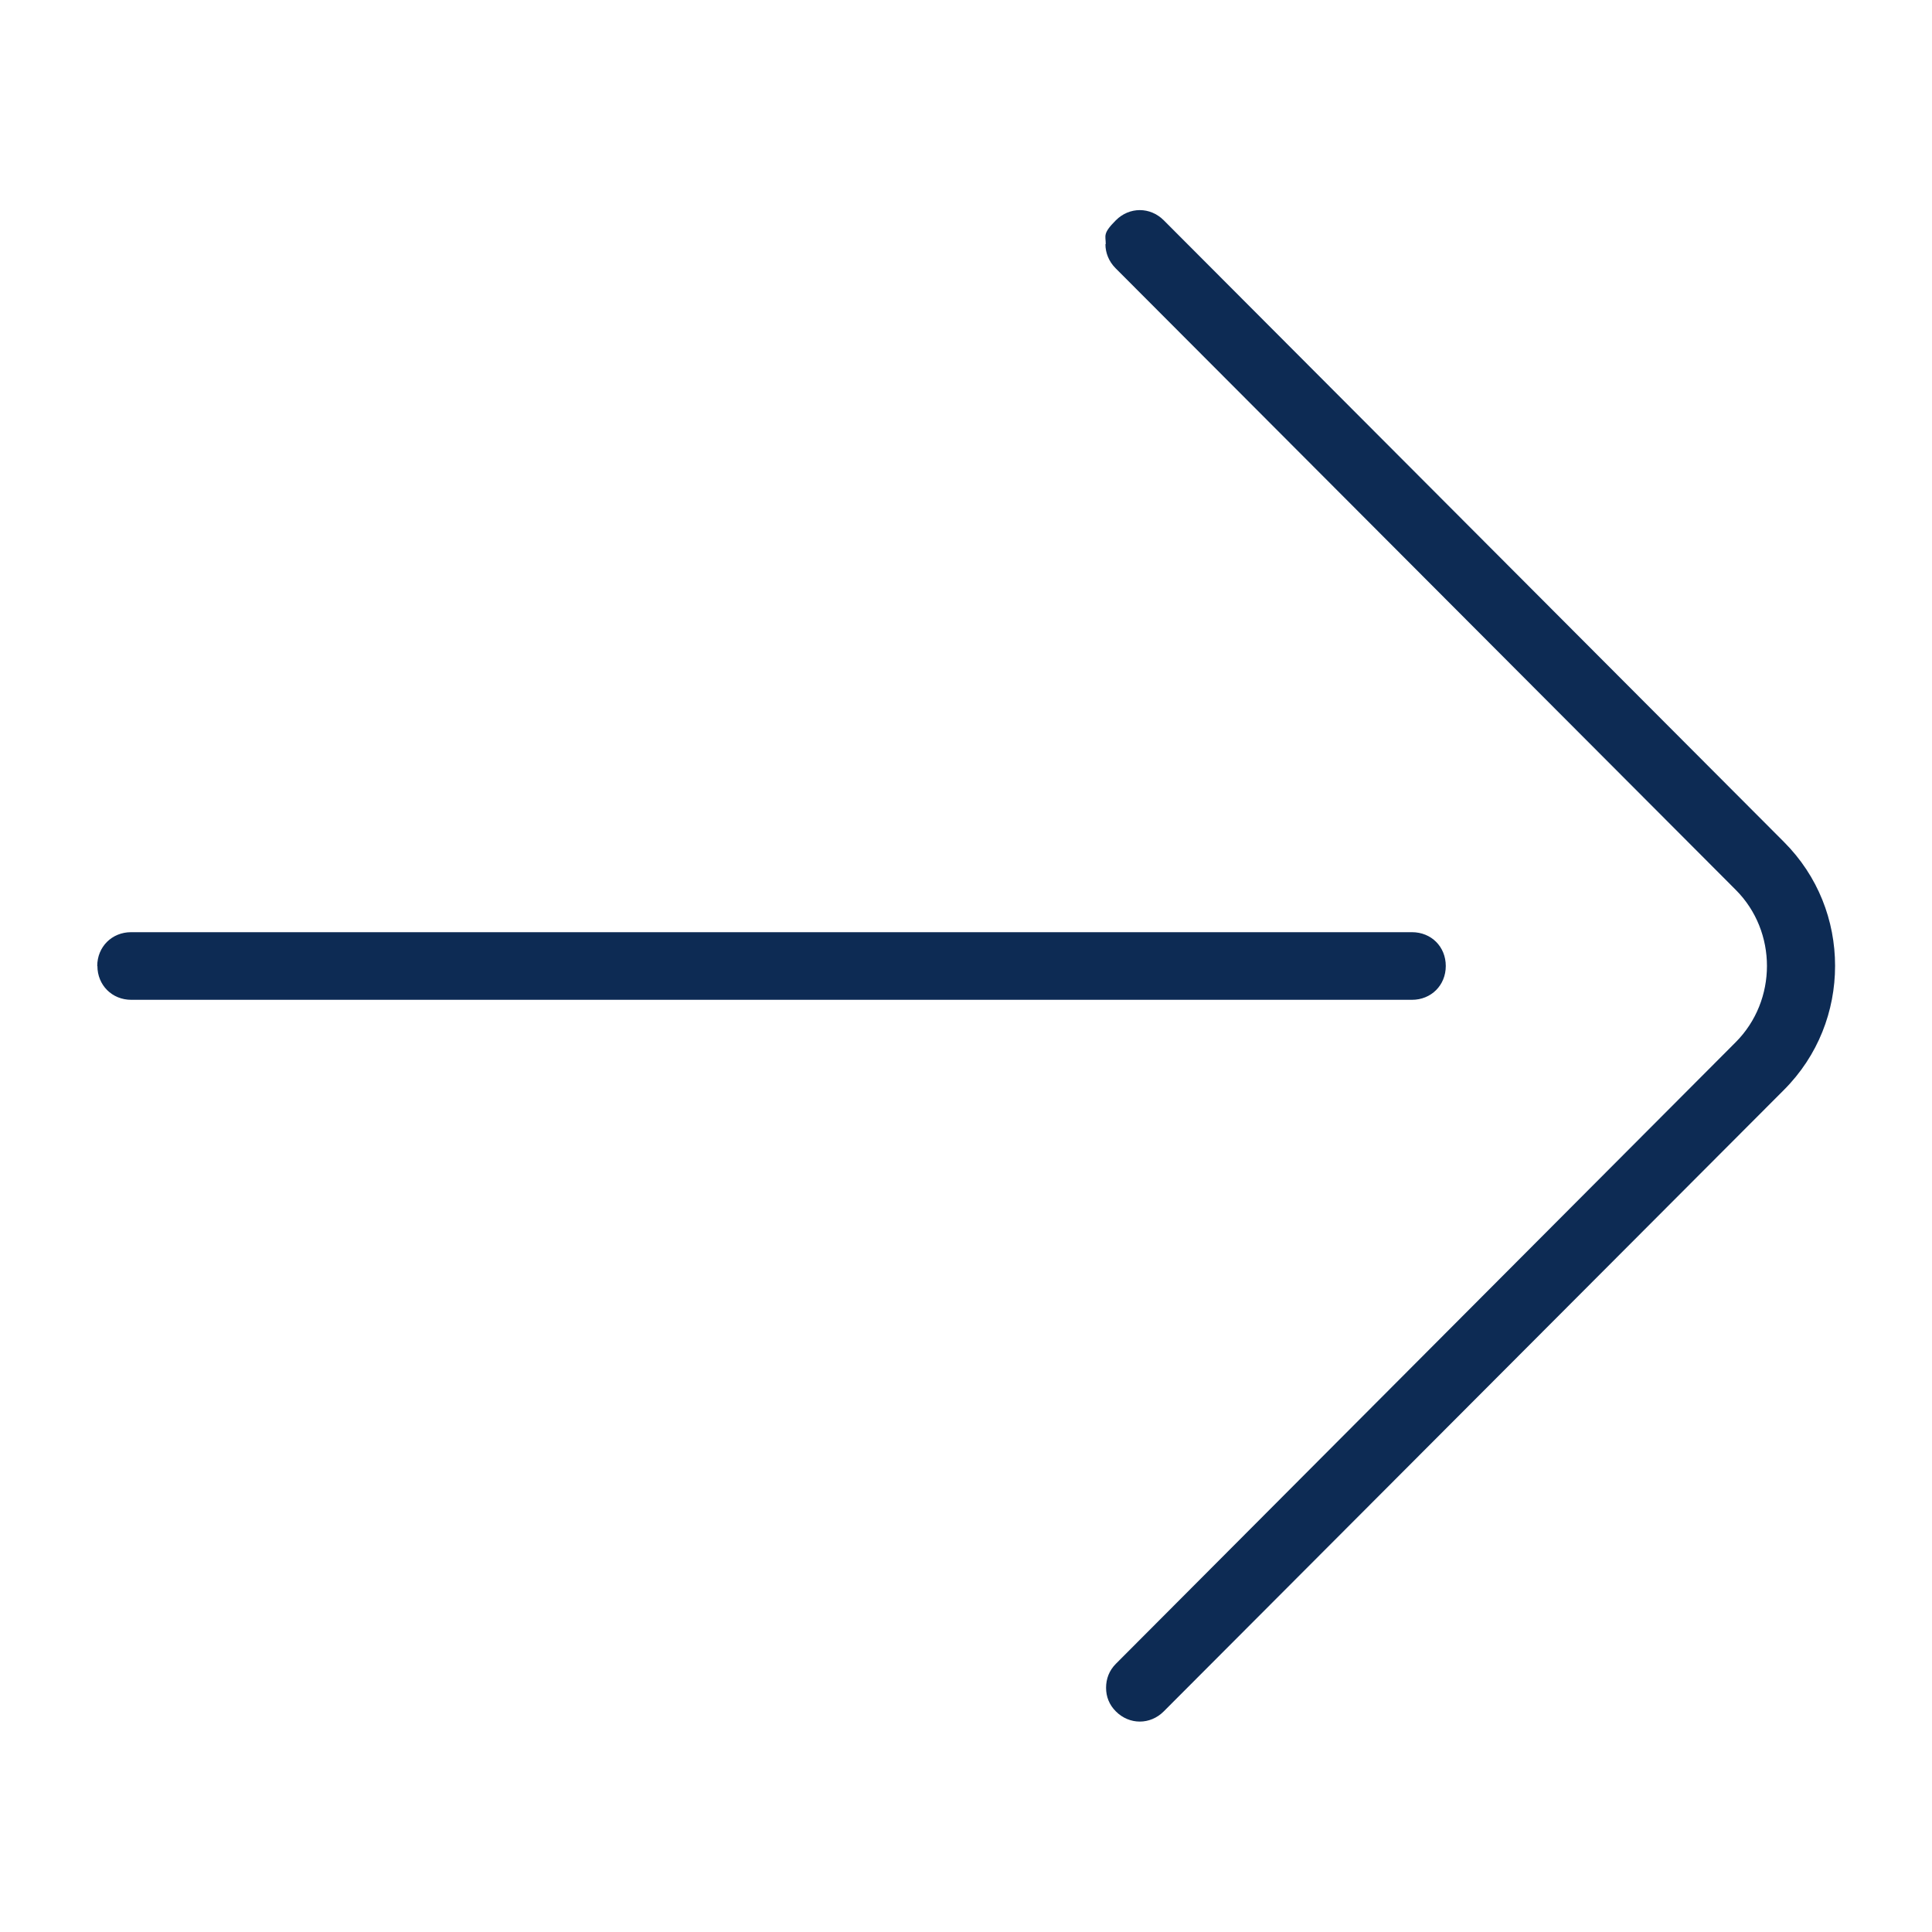
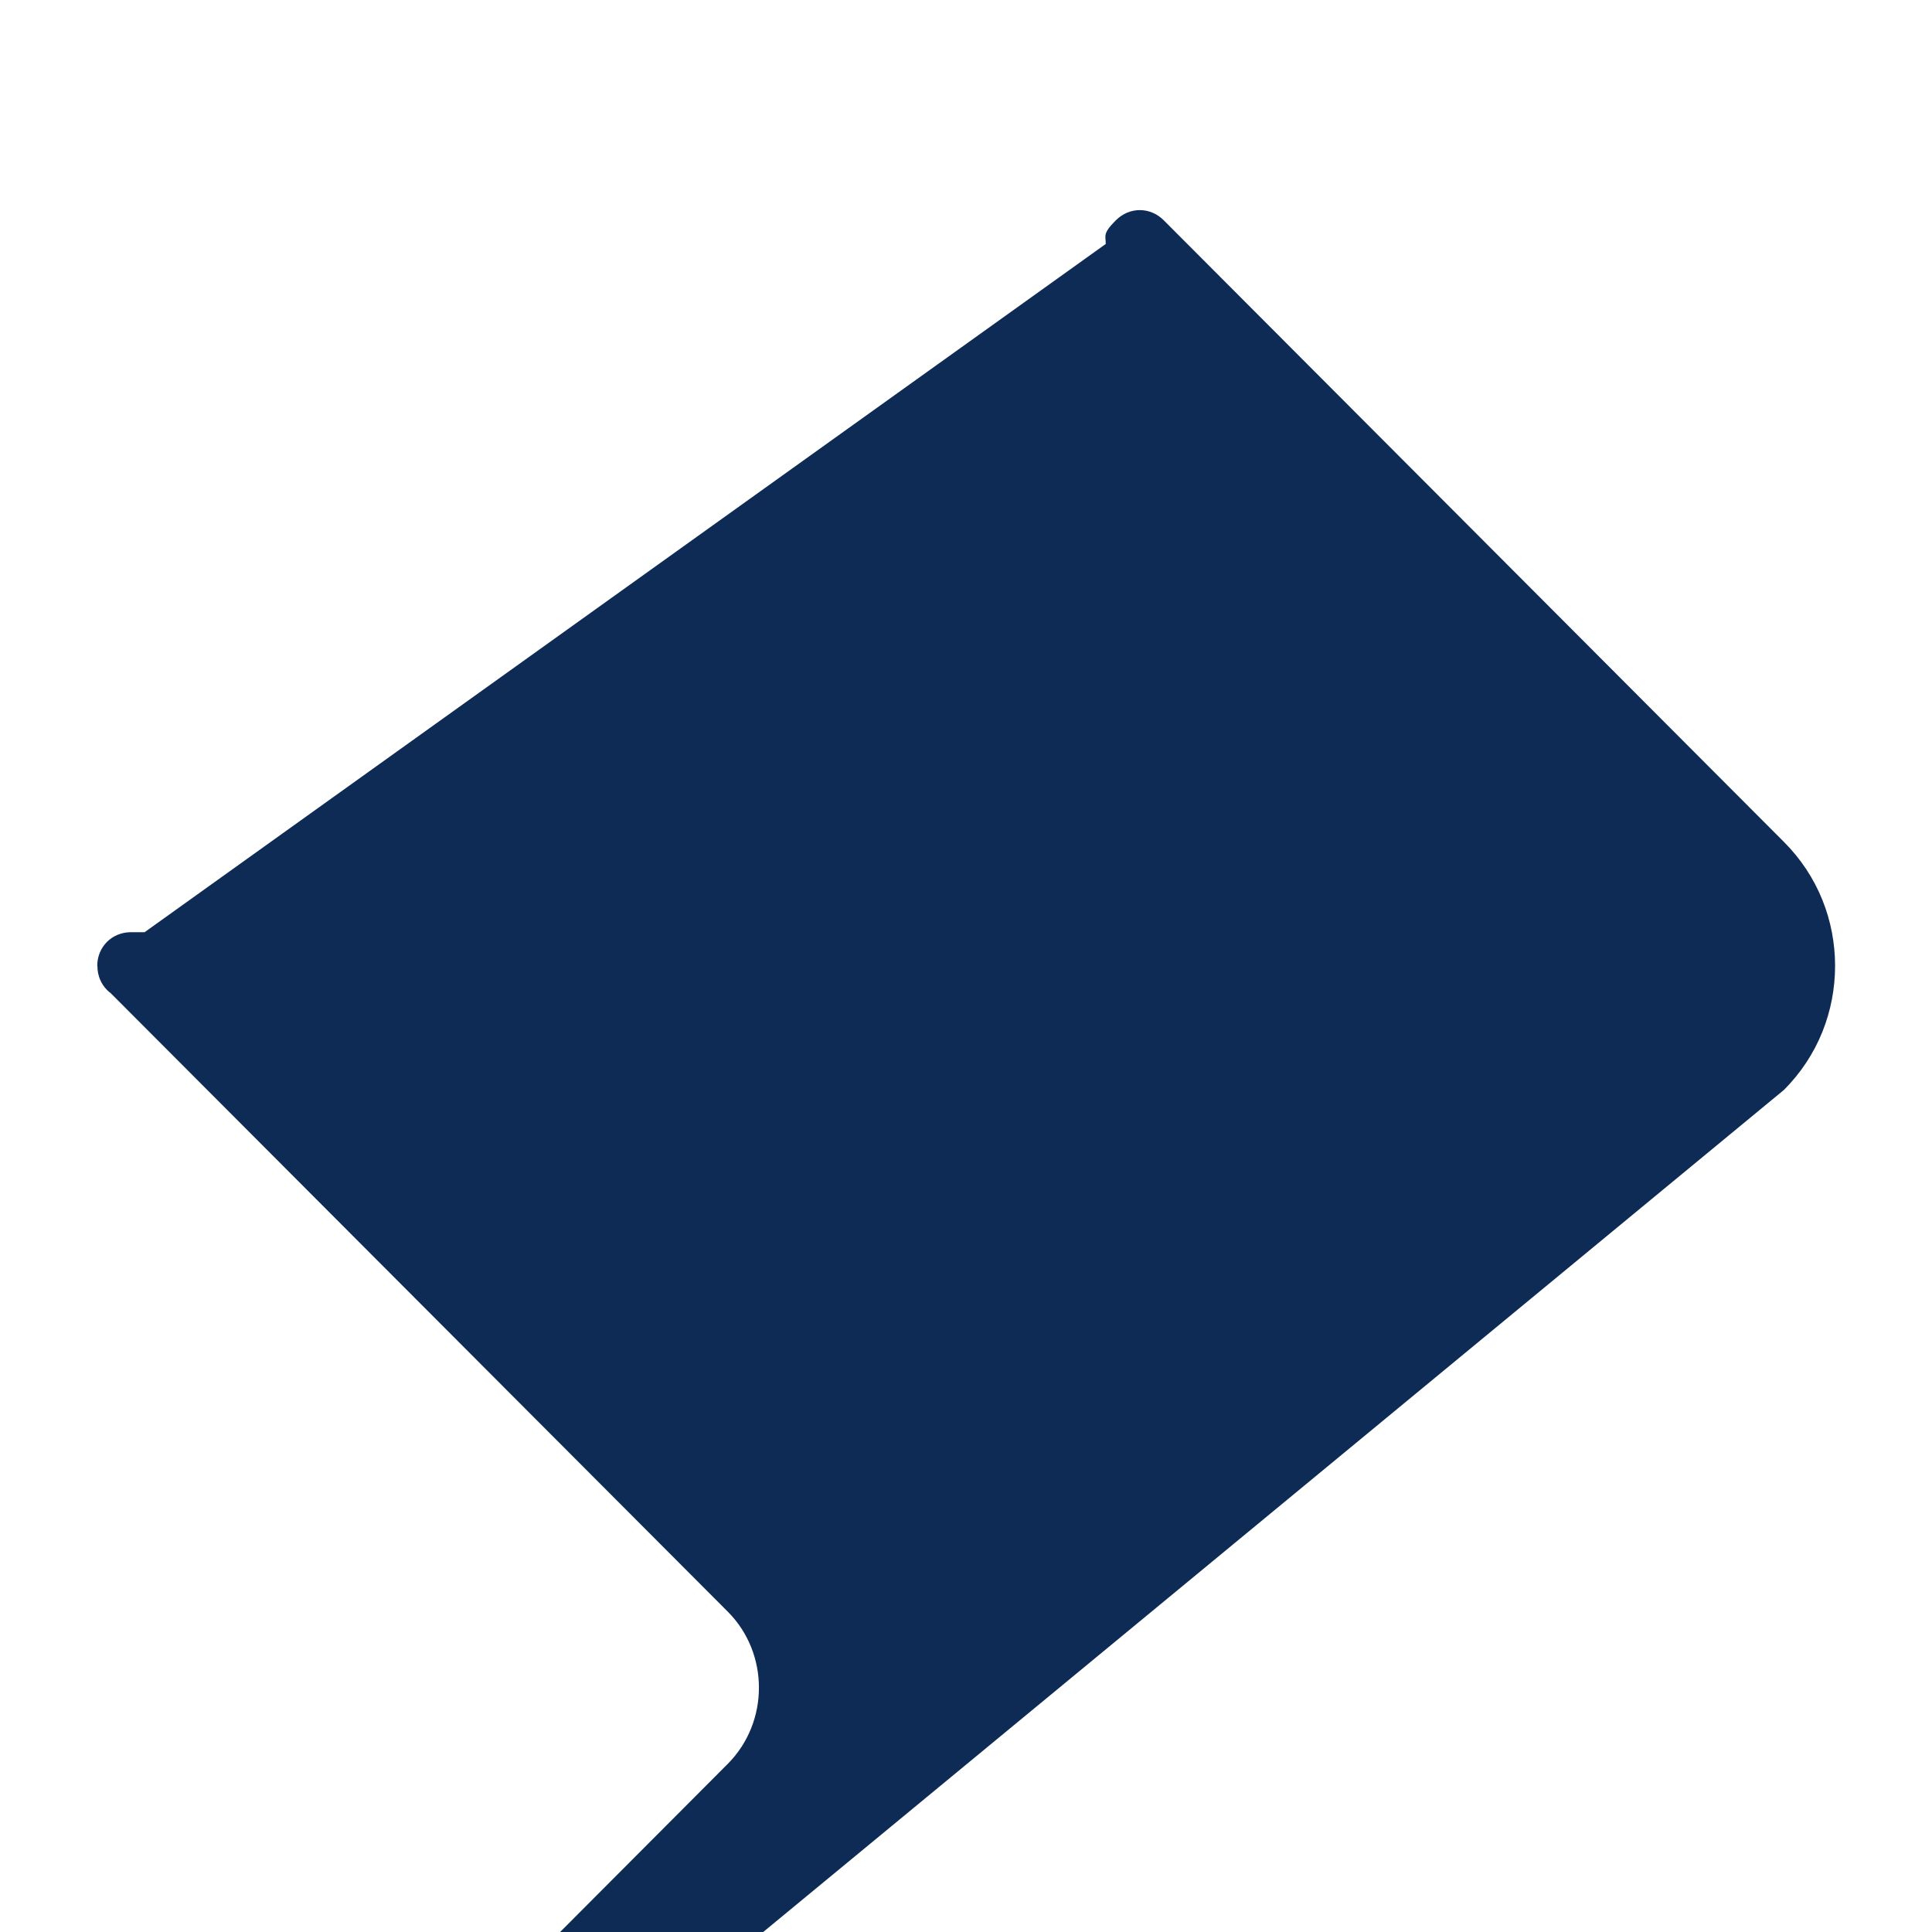
<svg xmlns="http://www.w3.org/2000/svg" viewBox="0 0 1200 1200">
-   <path d="M60.5 600c0 11.9 9.1 21 21 21H877c11.9 0 21-9 21-21s-9-21-21-21H81.4c-11.9 0-21 9.1-21 21zm626.1-448.3c0 5.3 2.1 10.7 6.3 14.9l385.2 386.1c25.9 25.9 25.8 68.7 0 94.6l-385 386.1c-4.2 4.2-6.1 9.4-6.1 14.9s1.9 10.5 6.1 14.7c8.4 8.4 21.3 8.4 29.7 0L1108 677c21.3-21.3 31.8-49.1 31.8-77.1s-10.5-55.7-31.8-77L722.8 136.8c-8.4-8.4-21.3-8.4-29.7 0s-6.3 9.5-6.3 14.8h-.1z" fill="#0d2b54" />
+   <path d="M60.5 600c0 11.9 9.1 21 21 21H877c11.9 0 21-9 21-21s-9-21-21-21H81.4c-11.9 0-21 9.1-21 21zc0 5.3 2.1 10.7 6.3 14.9l385.2 386.1c25.9 25.9 25.8 68.7 0 94.6l-385 386.1c-4.2 4.2-6.1 9.4-6.1 14.9s1.9 10.5 6.1 14.7c8.4 8.4 21.3 8.4 29.7 0L1108 677c21.3-21.3 31.8-49.1 31.8-77.1s-10.5-55.7-31.8-77L722.8 136.8c-8.4-8.4-21.3-8.4-29.7 0s-6.3 9.5-6.3 14.8h-.1z" fill="#0d2b54" />
</svg>